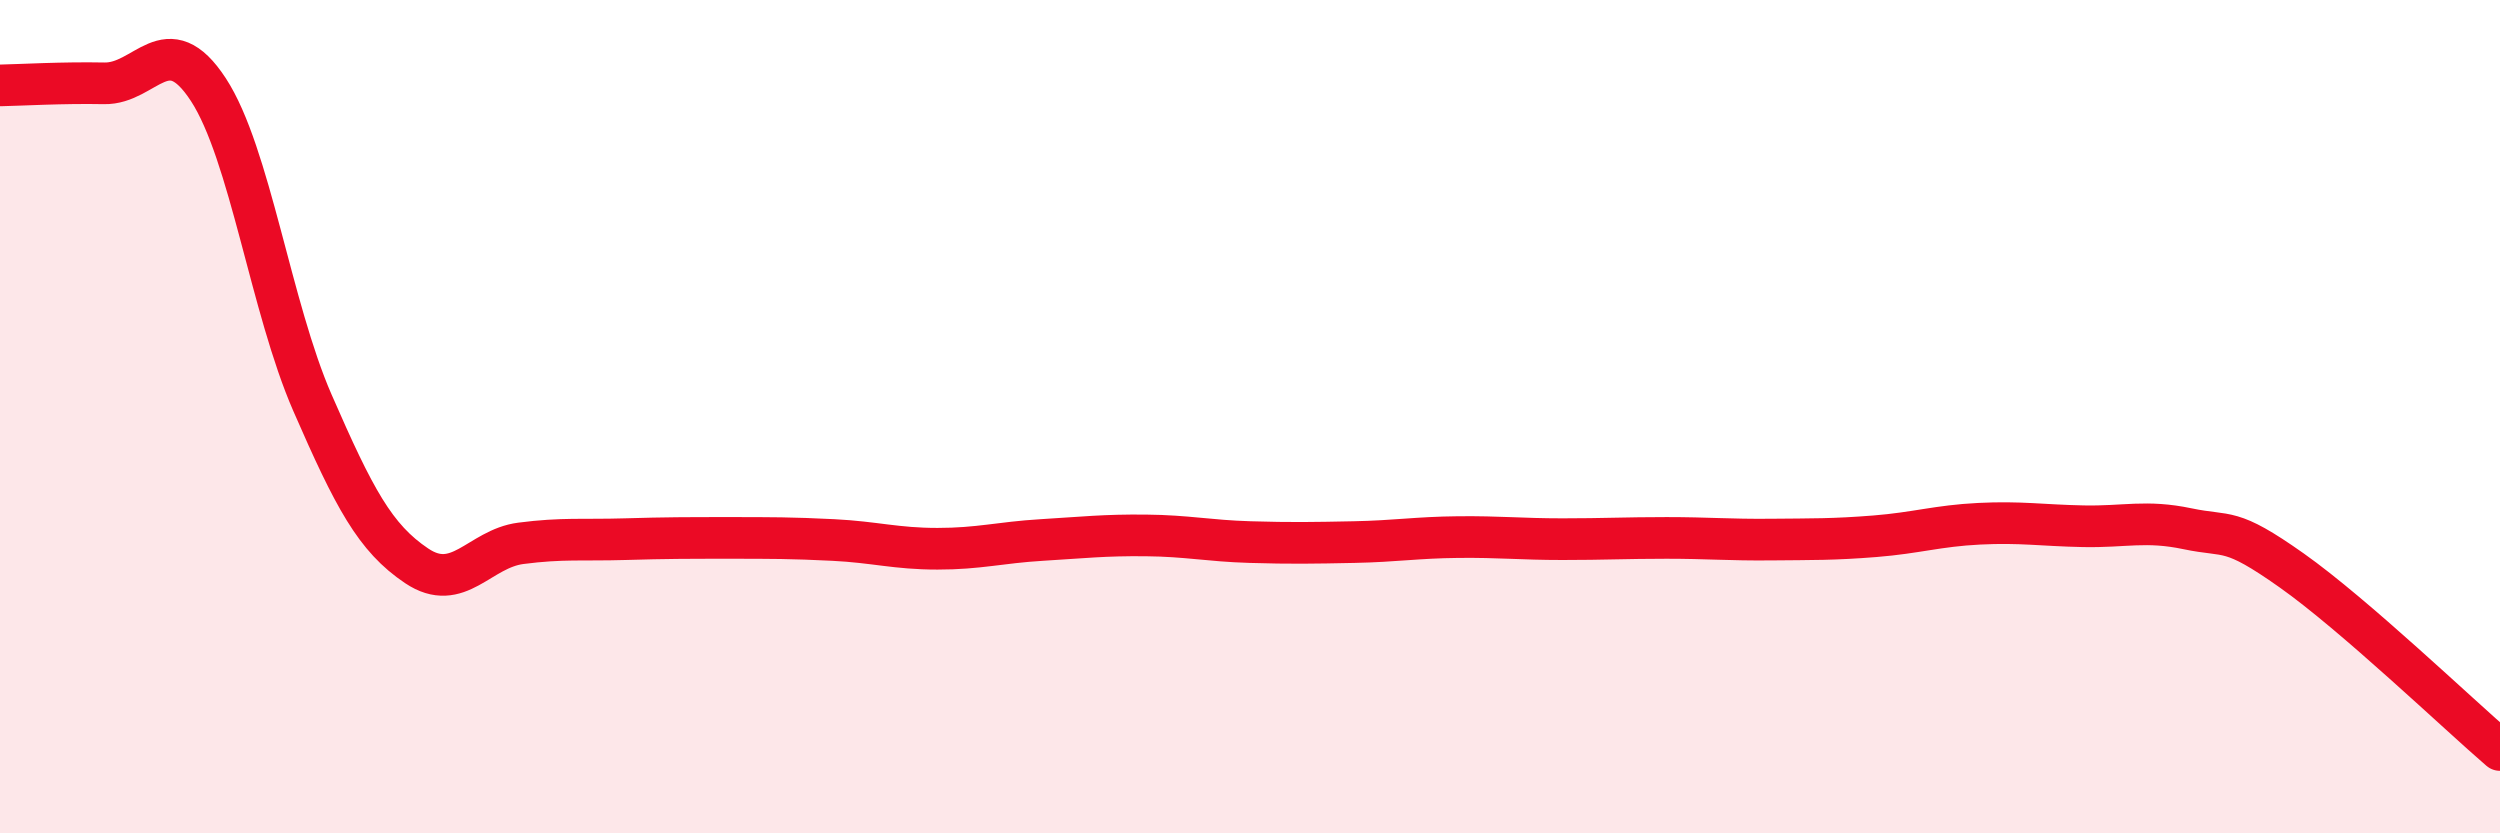
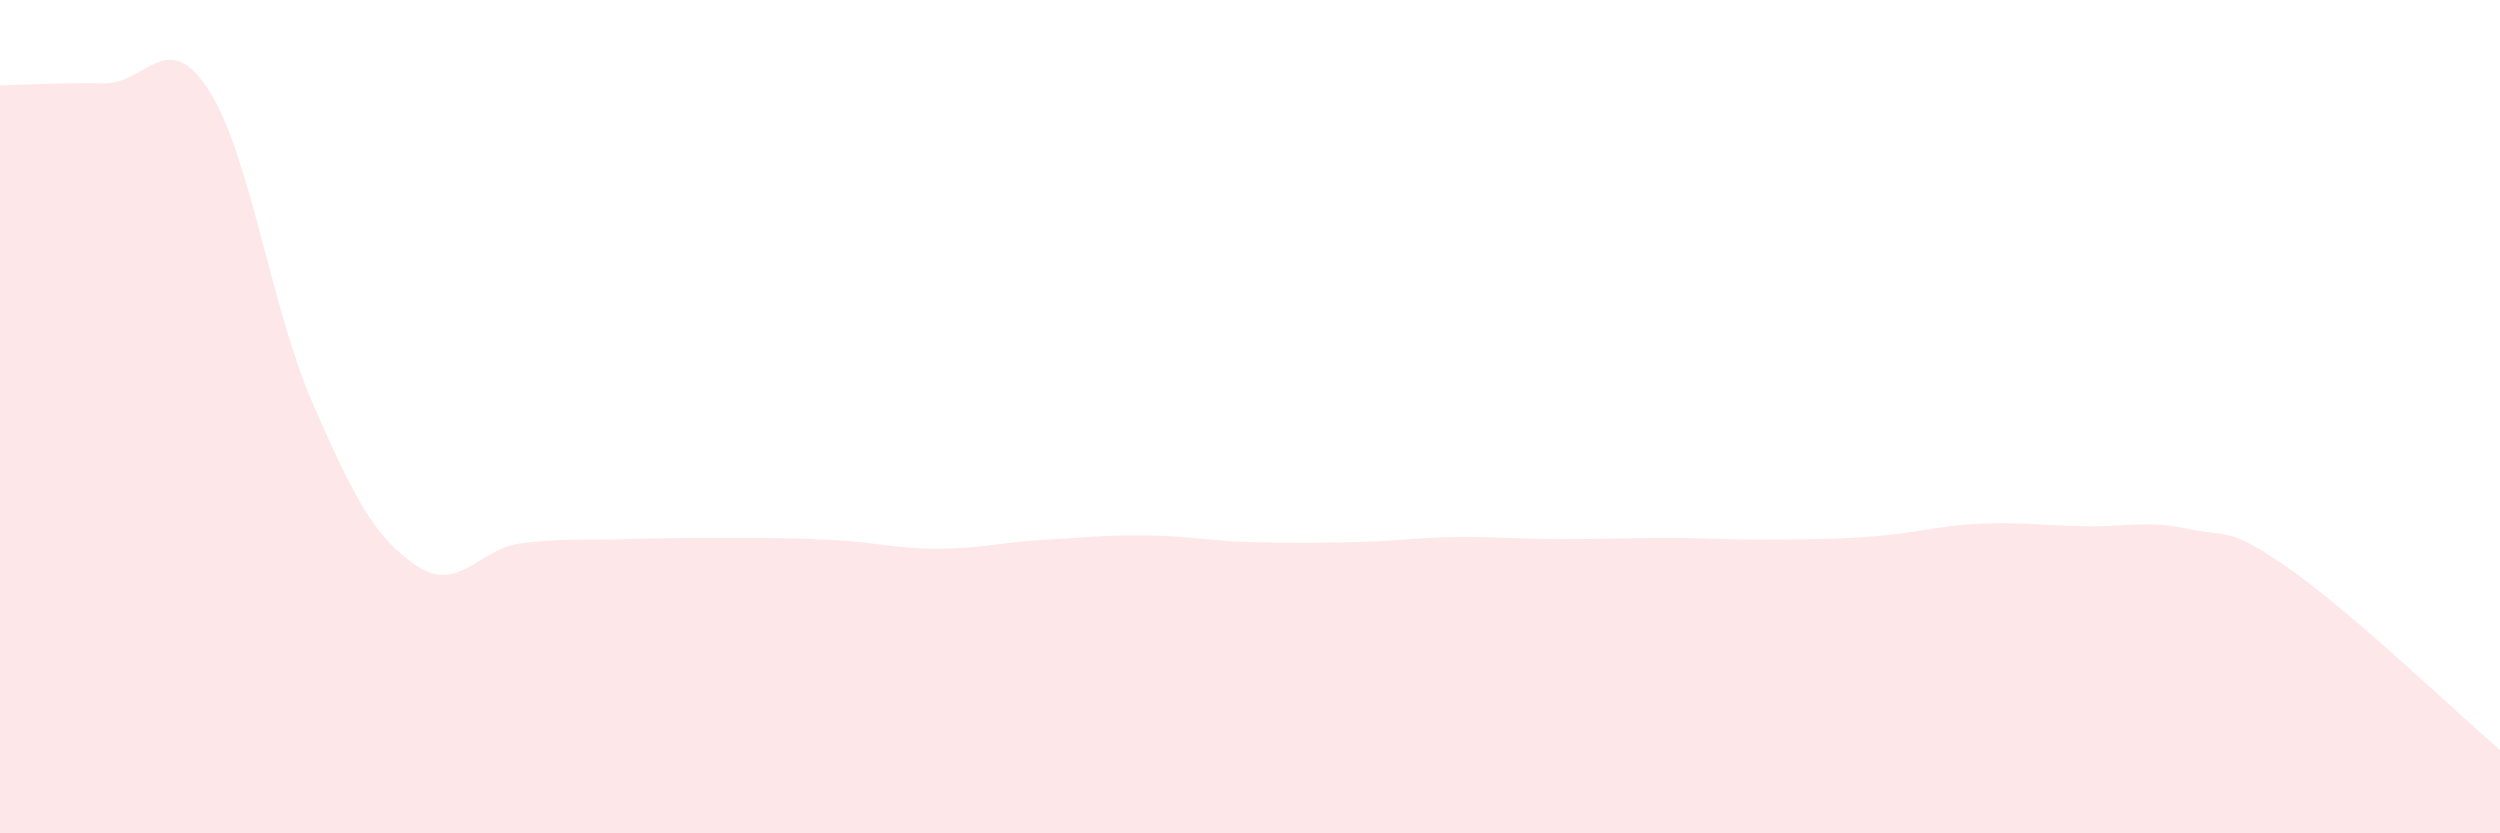
<svg xmlns="http://www.w3.org/2000/svg" width="60" height="20" viewBox="0 0 60 20">
  <path d="M 0,2.05 C 0.5,2.04 1.5,1.98 2.5,2 C 3.5,2.02 4,0.62 5,2.15 C 6,3.68 6.5,7.38 7.5,9.67 C 8.5,11.96 9,12.91 10,13.58 C 11,14.25 11.5,13.17 12.5,13.04 C 13.5,12.91 14,12.97 15,12.94 C 16,12.91 16.5,12.91 17.5,12.91 C 18.5,12.91 19,12.91 20,12.96 C 21,13.01 21.5,13.17 22.5,13.17 C 23.5,13.17 24,13.02 25,12.96 C 26,12.9 26.5,12.84 27.5,12.85 C 28.5,12.86 29,12.98 30,13.01 C 31,13.04 31.5,13.03 32.5,13.01 C 33.5,12.99 34,12.9 35,12.89 C 36,12.88 36.5,12.94 37.5,12.94 C 38.5,12.94 39,12.91 40,12.91 C 41,12.91 41.5,12.96 42.5,12.95 C 43.5,12.94 44,12.95 45,12.87 C 46,12.79 46.5,12.62 47.5,12.57 C 48.5,12.52 49,12.61 50,12.63 C 51,12.65 51.5,12.48 52.5,12.69 C 53.5,12.9 53.5,12.63 55,13.69 C 56.5,14.75 59,17.14 60,18L60 20L0 20Z" fill="#EB0A25" opacity="0.1" stroke-linecap="round" stroke-linejoin="round" />
-   <path d="M 0,2.05 C 0.5,2.04 1.5,1.98 2.5,2 C 3.5,2.02 4,0.62 5,2.15 C 6,3.68 6.5,7.38 7.5,9.67 C 8.5,11.96 9,12.91 10,13.58 C 11,14.25 11.5,13.17 12.5,13.04 C 13.5,12.91 14,12.97 15,12.94 C 16,12.91 16.5,12.91 17.5,12.91 C 18.5,12.91 19,12.91 20,12.96 C 21,13.01 21.5,13.17 22.5,13.17 C 23.5,13.17 24,13.02 25,12.96 C 26,12.9 26.5,12.84 27.5,12.85 C 28.5,12.86 29,12.98 30,13.01 C 31,13.04 31.5,13.03 32.5,13.01 C 33.5,12.99 34,12.9 35,12.89 C 36,12.88 36.5,12.94 37.5,12.94 C 38.5,12.94 39,12.91 40,12.91 C 41,12.91 41.5,12.96 42.5,12.95 C 43.5,12.94 44,12.95 45,12.87 C 46,12.79 46.5,12.62 47.5,12.57 C 48.5,12.52 49,12.61 50,12.63 C 51,12.65 51.5,12.48 52.5,12.69 C 53.5,12.9 53.5,12.63 55,13.69 C 56.5,14.75 59,17.14 60,18" stroke="#EB0A25" stroke-width="1" fill="none" stroke-linecap="round" stroke-linejoin="round" />
</svg>